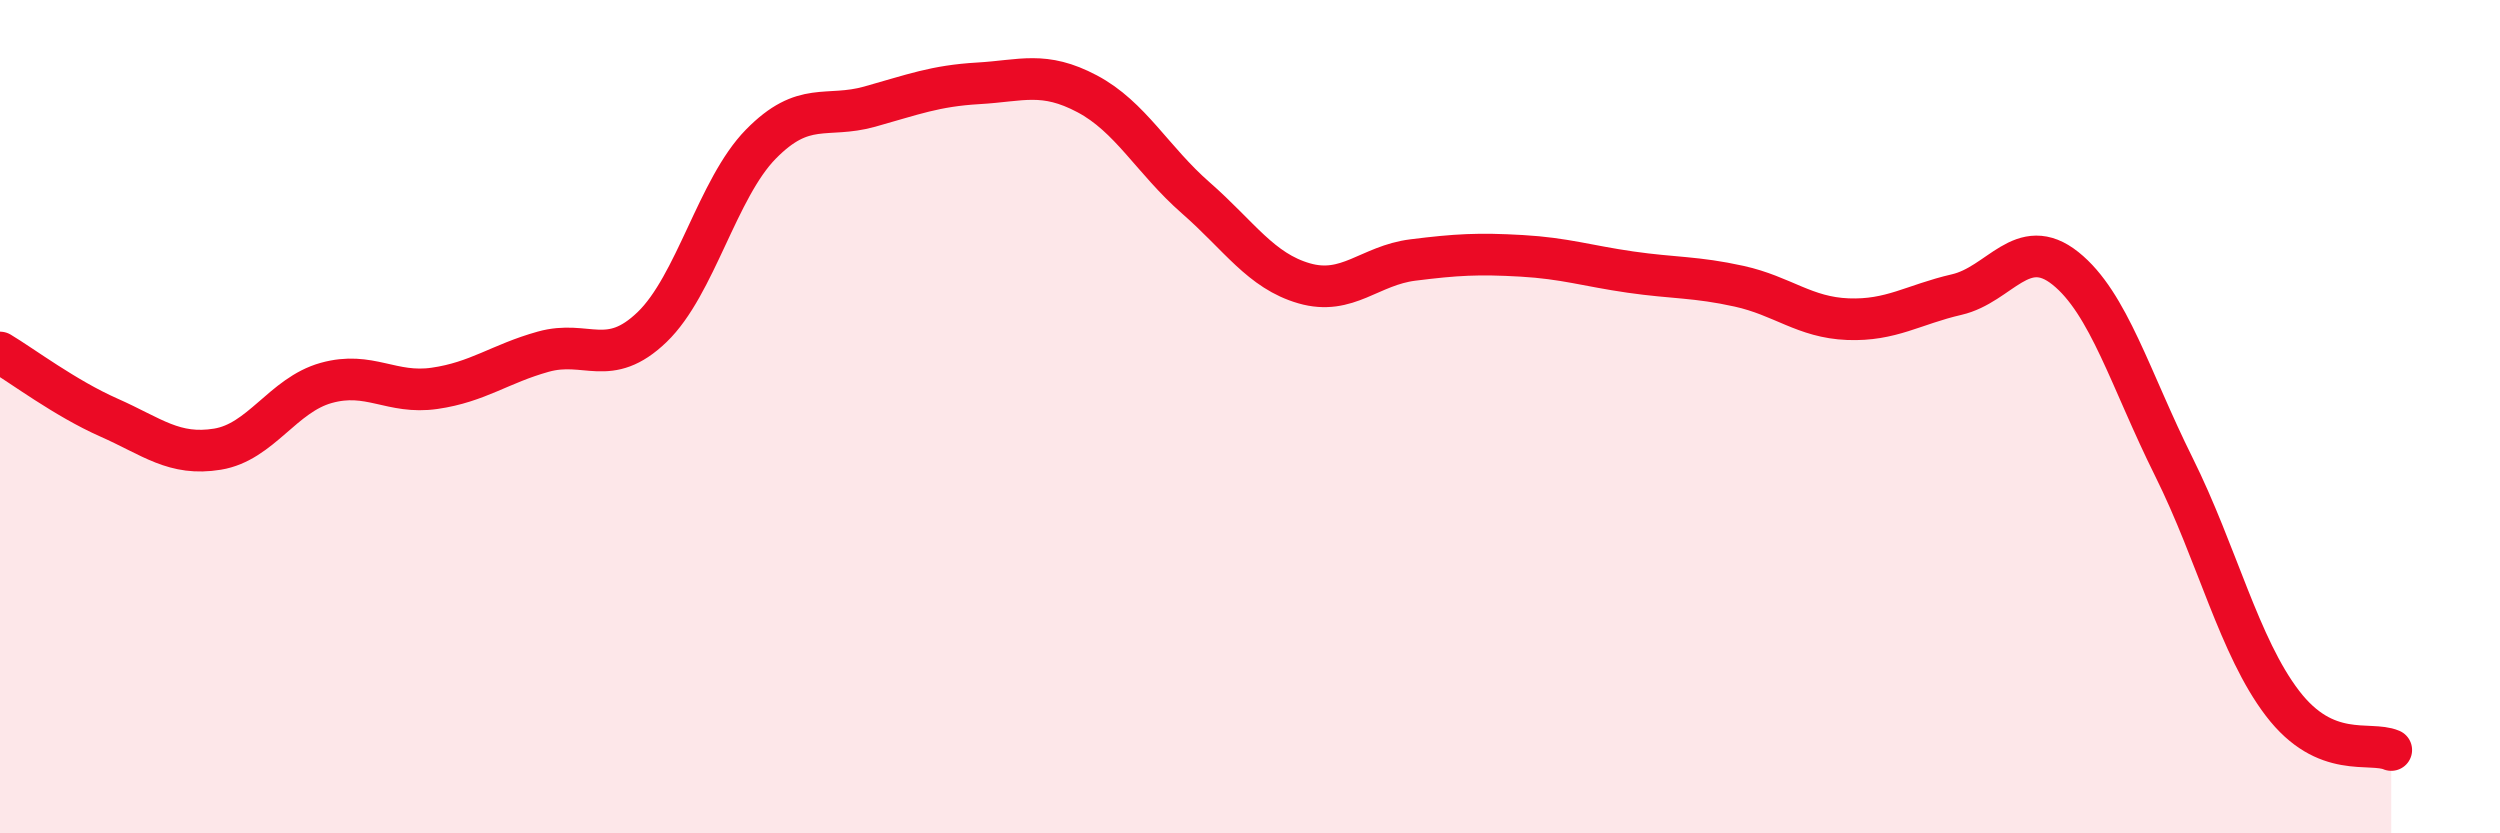
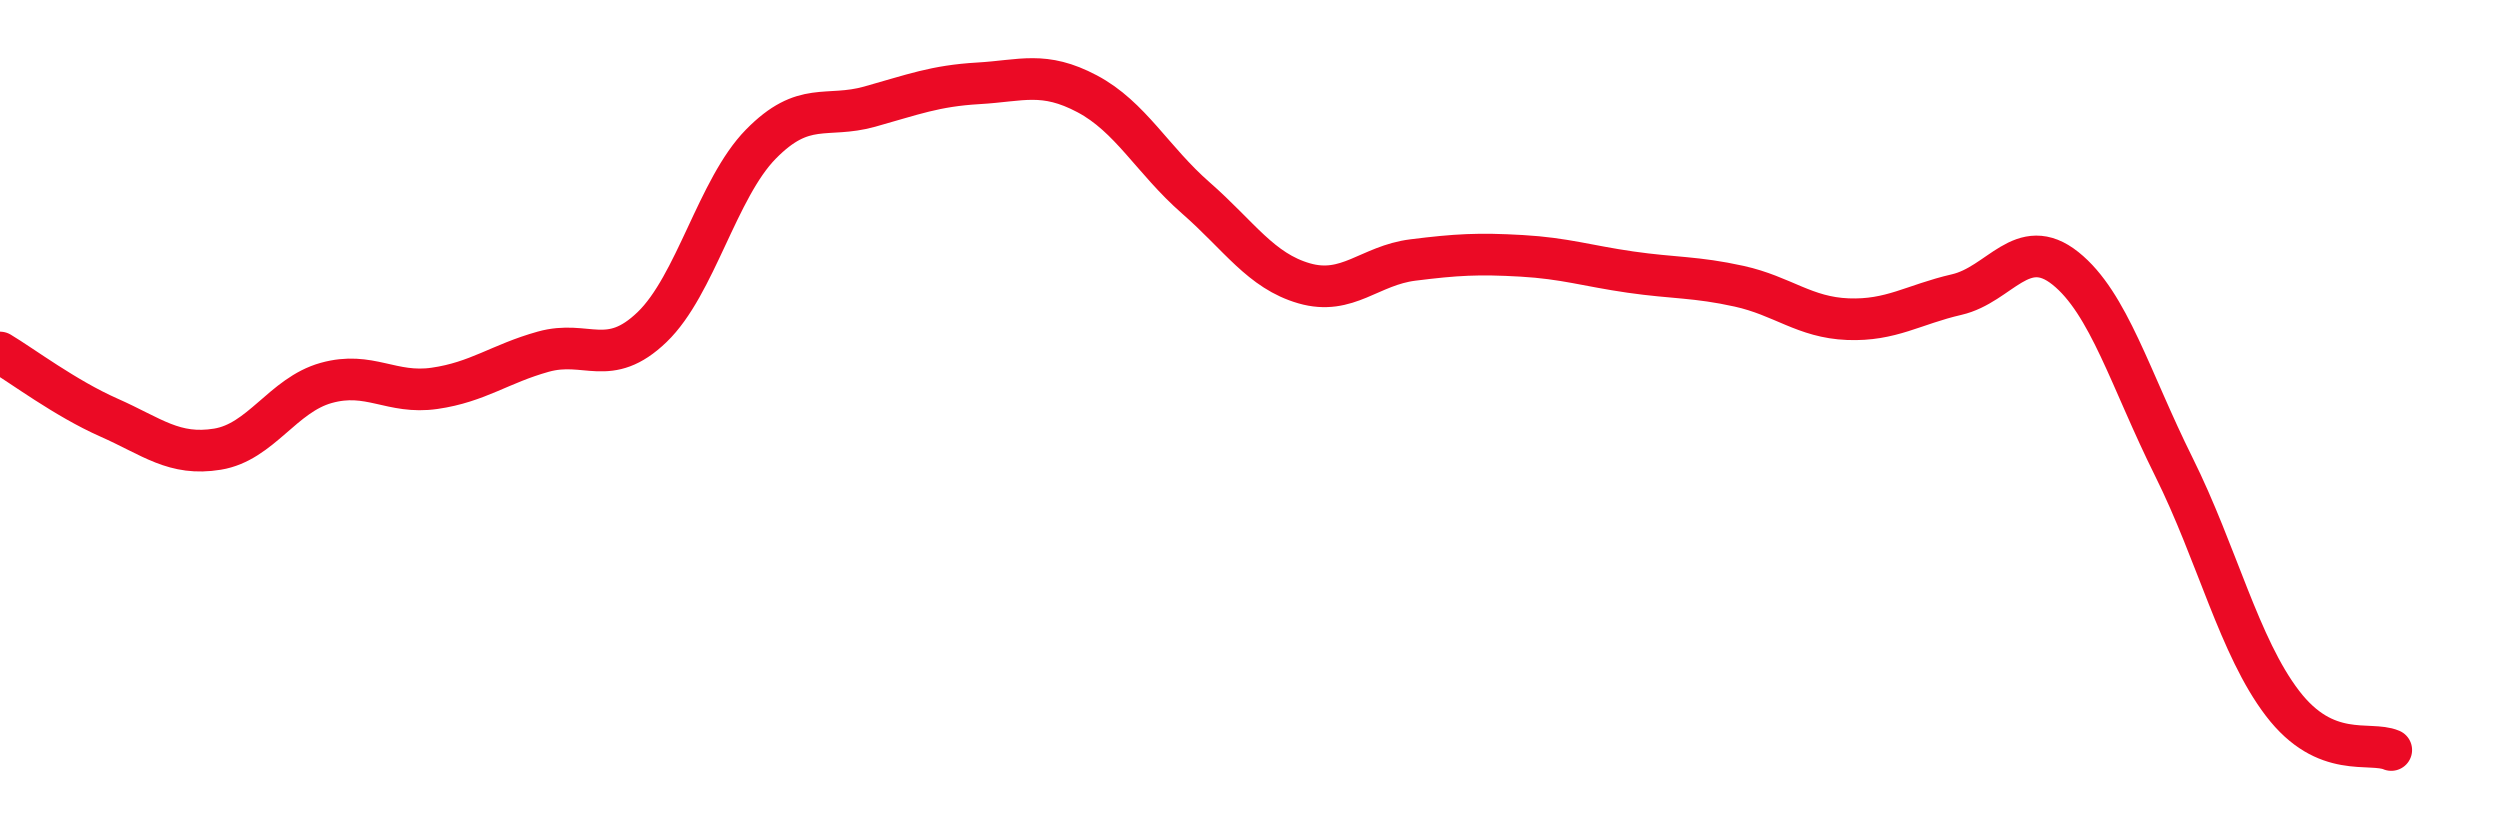
<svg xmlns="http://www.w3.org/2000/svg" width="60" height="20" viewBox="0 0 60 20">
-   <path d="M 0,8.46 C 0.52,8.77 1.57,9.56 2.61,10.02 C 3.65,10.48 4.18,10.95 5.22,10.78 C 6.26,10.61 6.79,9.48 7.83,9.19 C 8.87,8.9 9.39,9.47 10.43,9.32 C 11.47,9.17 12,8.73 13.04,8.44 C 14.08,8.15 14.61,8.85 15.65,7.85 C 16.69,6.85 17.22,4.52 18.26,3.46 C 19.3,2.4 19.83,2.85 20.87,2.56 C 21.91,2.27 22.44,2.06 23.48,2 C 24.52,1.94 25.05,1.7 26.09,2.25 C 27.13,2.8 27.66,3.84 28.7,4.75 C 29.74,5.66 30.26,6.5 31.3,6.8 C 32.34,7.1 32.87,6.37 33.91,6.24 C 34.95,6.11 35.48,6.08 36.52,6.14 C 37.56,6.2 38.09,6.38 39.13,6.53 C 40.17,6.68 40.7,6.64 41.74,6.87 C 42.78,7.1 43.31,7.62 44.35,7.66 C 45.39,7.7 45.92,7.31 46.96,7.07 C 48,6.83 48.53,5.61 49.57,6.44 C 50.61,7.27 51.13,9.11 52.17,11.2 C 53.21,13.29 53.74,15.52 54.78,16.88 C 55.82,18.24 56.87,17.78 57.39,18L57.39 20L0 20Z" fill="#EB0A25" opacity="0.1" stroke-linecap="round" stroke-linejoin="round" />
  <path d="M 0,8.46 C 0.52,8.77 1.57,9.56 2.61,10.02 C 3.65,10.48 4.18,10.95 5.22,10.78 C 6.26,10.61 6.79,9.48 7.83,9.19 C 8.87,8.9 9.39,9.47 10.43,9.32 C 11.47,9.17 12,8.73 13.04,8.44 C 14.08,8.15 14.61,8.85 15.65,7.85 C 16.69,6.85 17.22,4.52 18.26,3.46 C 19.3,2.4 19.83,2.85 20.87,2.56 C 21.91,2.27 22.44,2.06 23.48,2 C 24.52,1.94 25.05,1.7 26.09,2.25 C 27.13,2.8 27.66,3.84 28.7,4.75 C 29.74,5.66 30.26,6.5 31.3,6.8 C 32.34,7.1 32.87,6.37 33.91,6.24 C 34.95,6.11 35.48,6.08 36.52,6.14 C 37.56,6.2 38.09,6.38 39.13,6.53 C 40.17,6.68 40.7,6.64 41.74,6.87 C 42.78,7.1 43.31,7.62 44.35,7.66 C 45.39,7.7 45.92,7.31 46.96,7.07 C 48,6.83 48.53,5.61 49.57,6.44 C 50.61,7.27 51.13,9.11 52.17,11.2 C 53.21,13.29 53.74,15.52 54.78,16.88 C 55.82,18.24 56.87,17.78 57.39,18" stroke="#EB0A25" stroke-width="1" fill="none" stroke-linecap="round" stroke-linejoin="round" />
</svg>